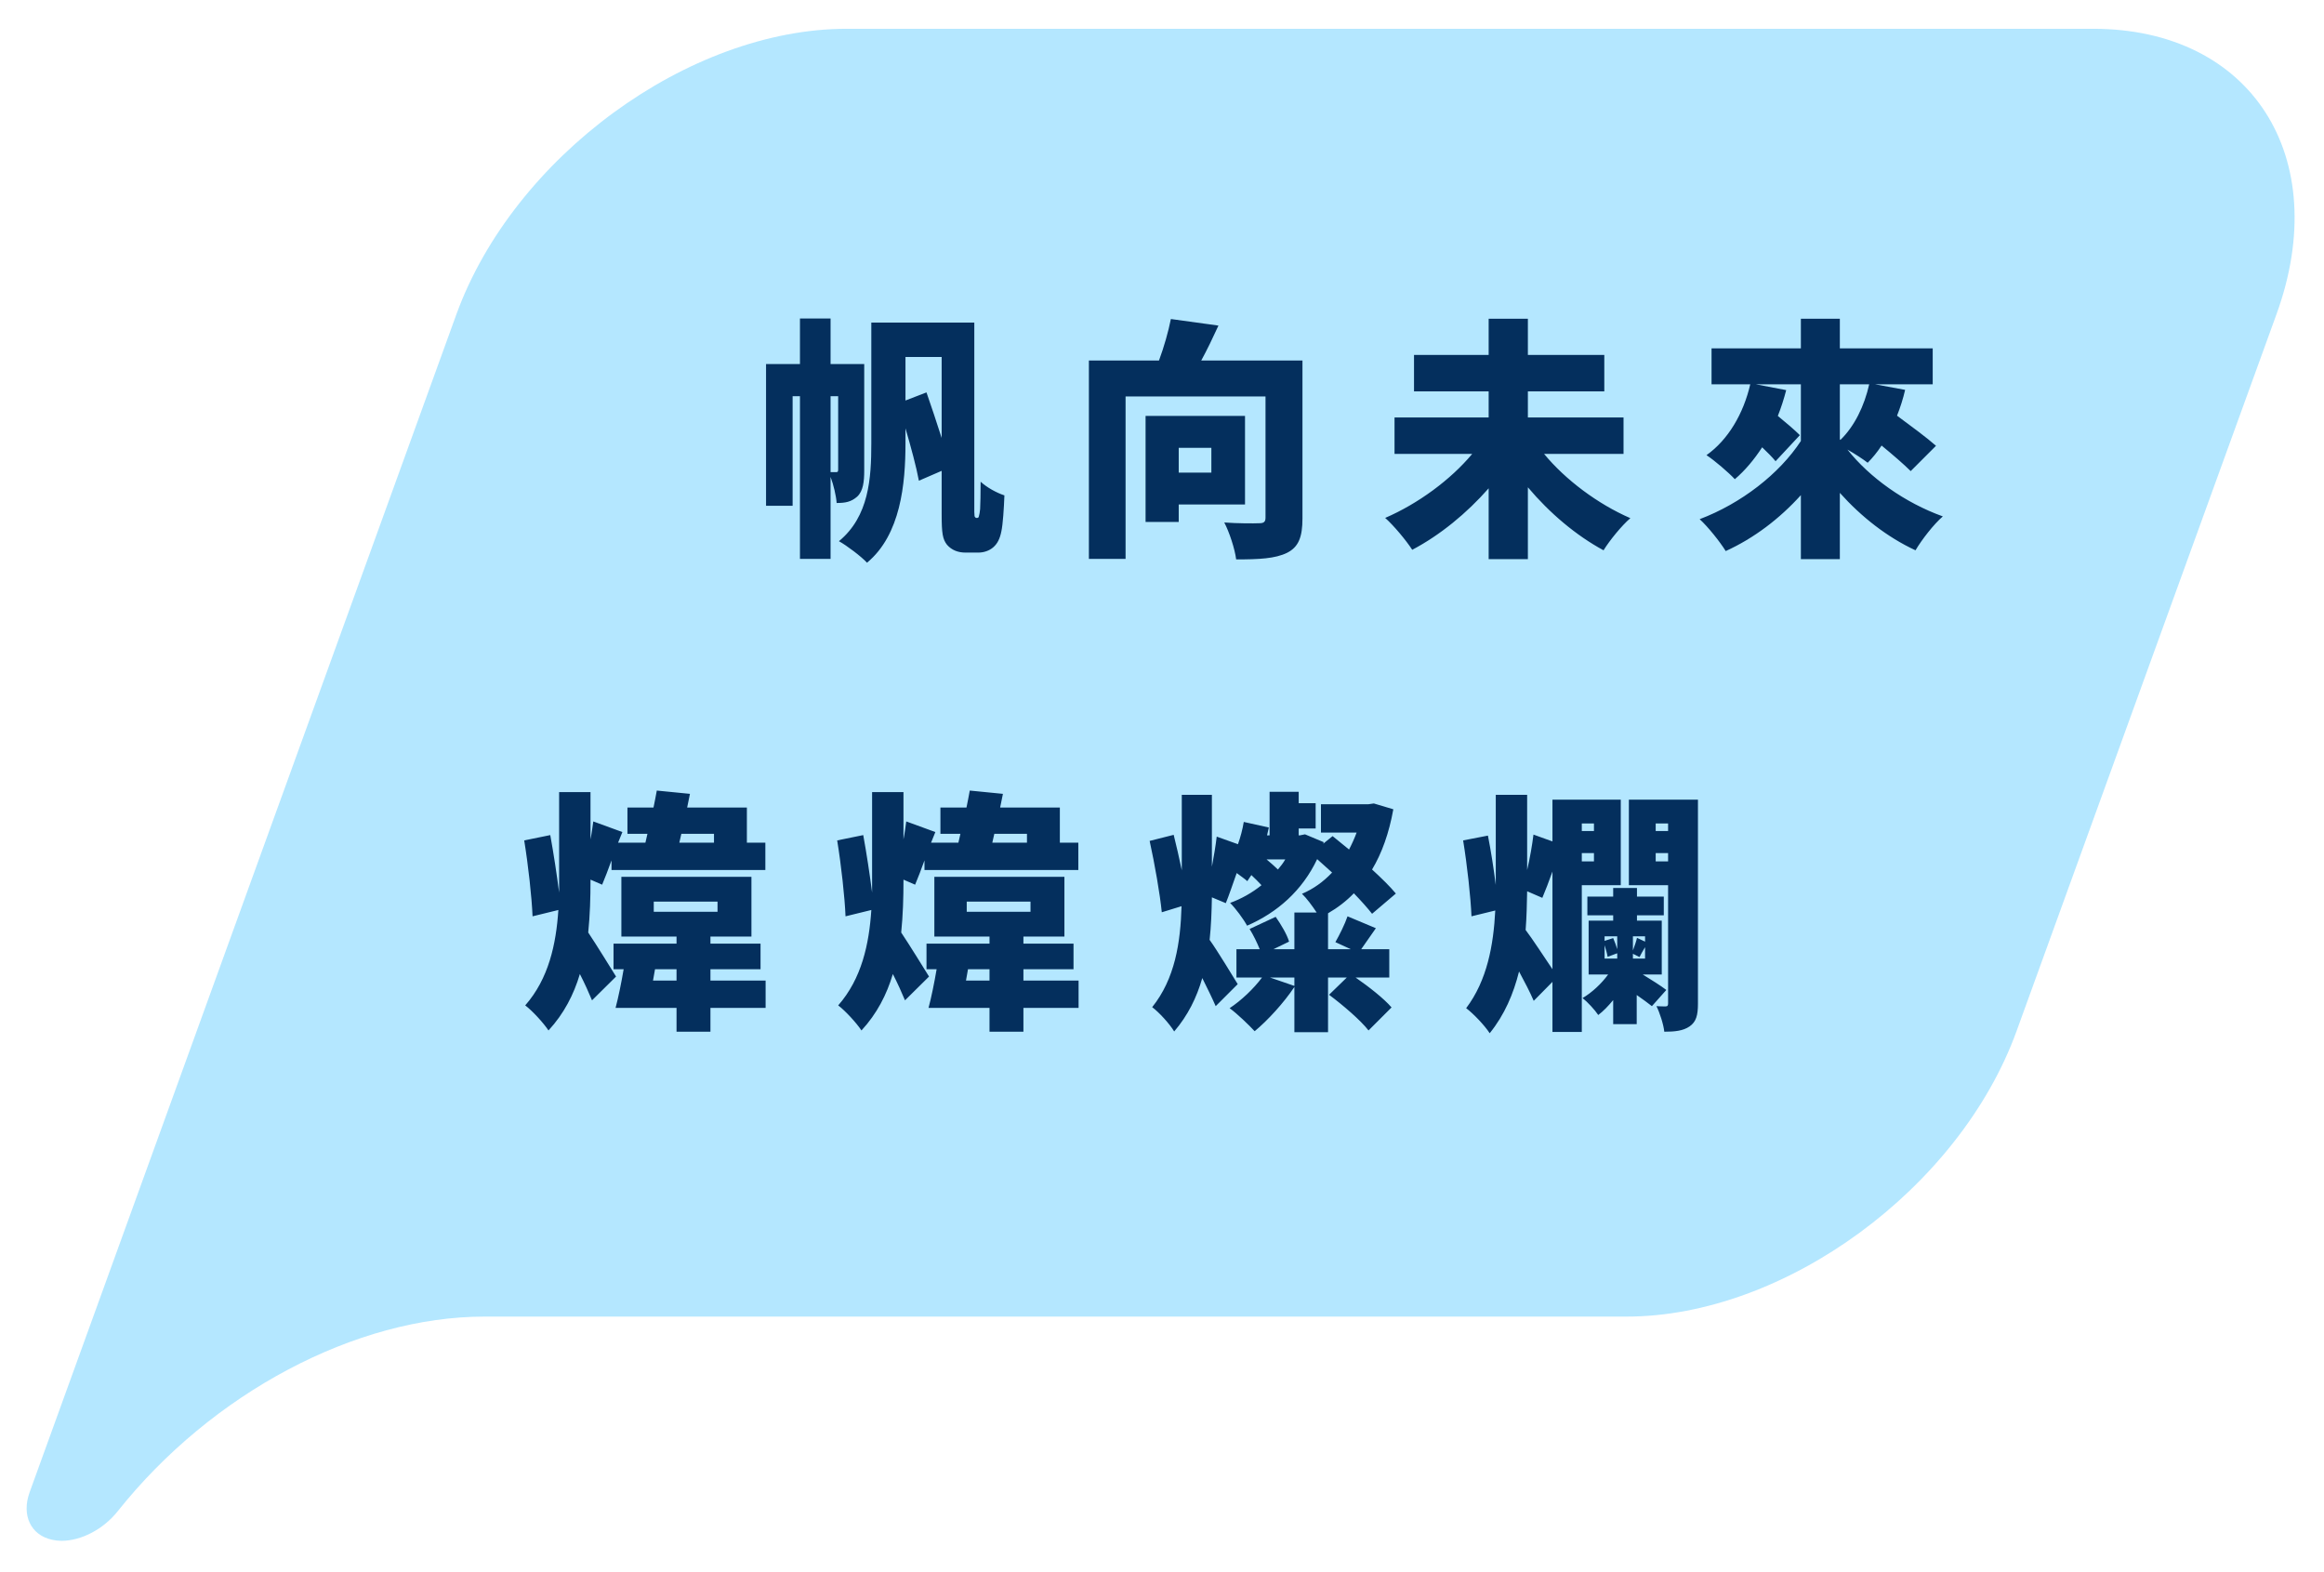
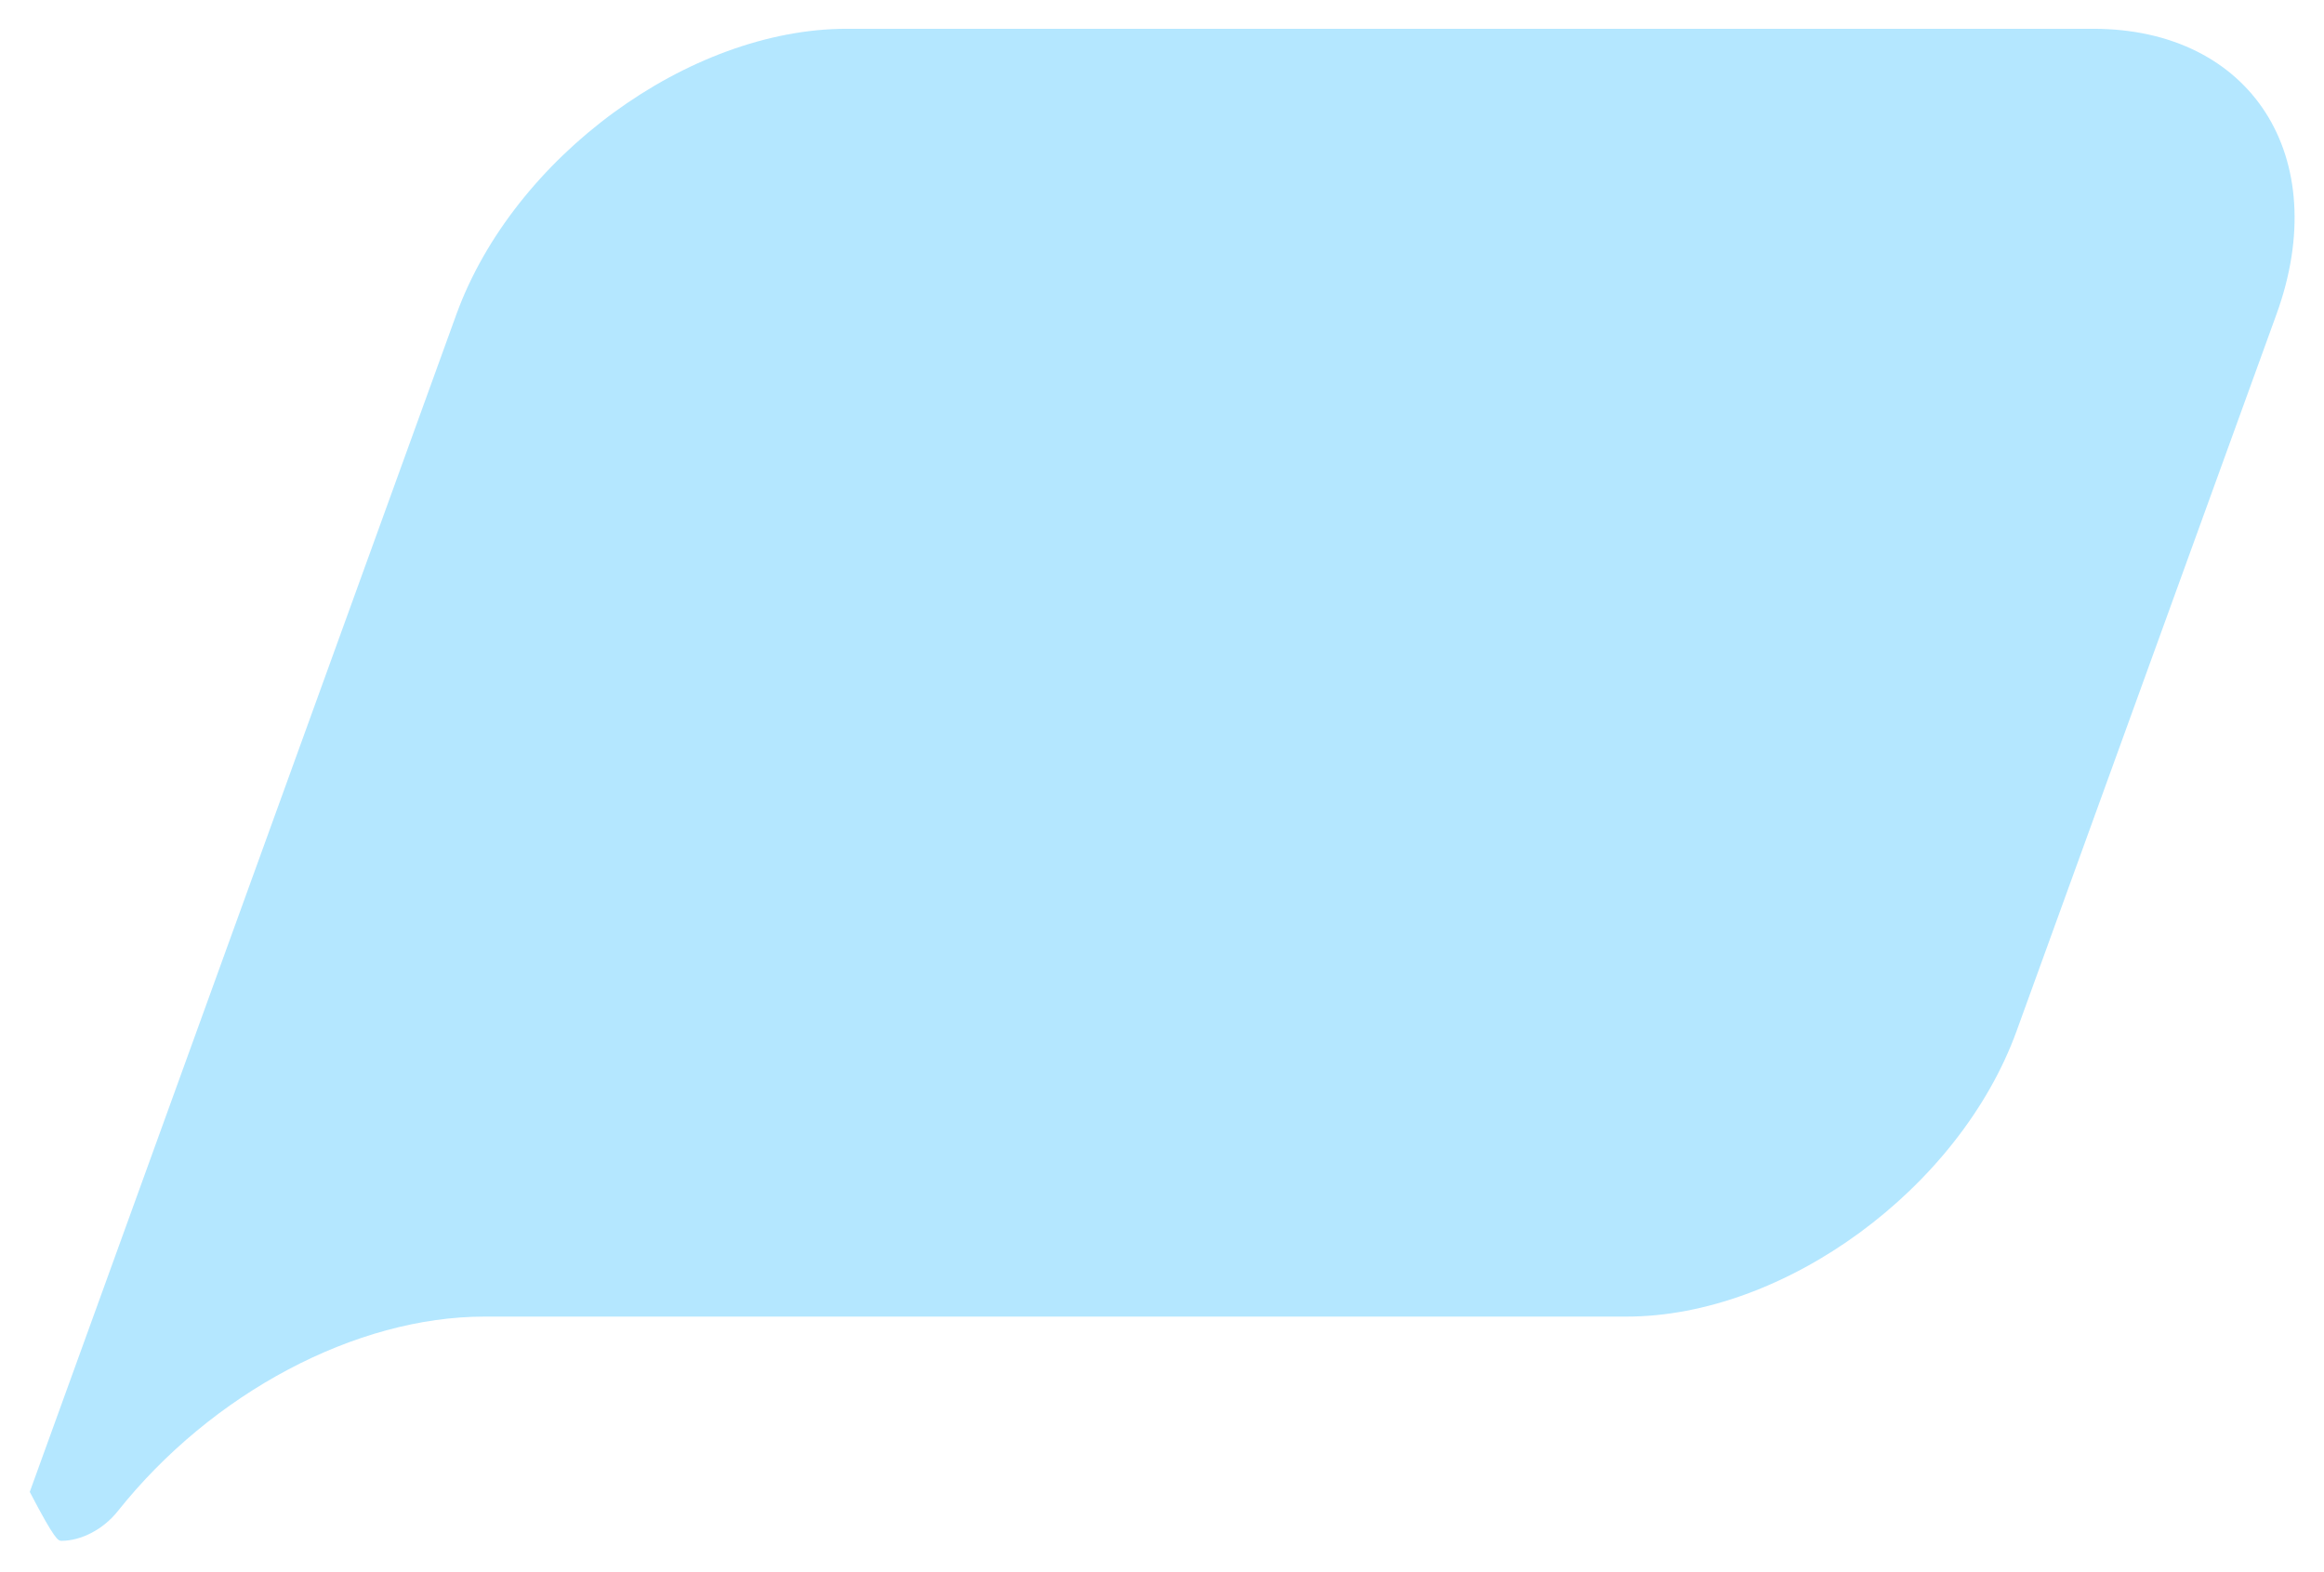
<svg xmlns="http://www.w3.org/2000/svg" width="349" height="236" viewBox="0 0 349 236" fill="none">
  <g filter="url(#filter0_f_31_7)">
-     <path fill-rule="evenodd" clip-rule="evenodd" d="M314.342 4.323H127.15C103.408 4.323 77.136 23.571 68.542 47.188L4.468 224.035C3.19 227.52 4.604 230.522 7.813 231.219C8.275 231.326 8.738 231.38 9.227 231.38C12.192 231.38 15.51 229.664 17.685 226.93C31.827 209.157 53.448 197.71 72.758 197.71H244.257C268 197.71 294.271 178.463 302.838 154.819L341.865 47.188C350.431 23.571 338.084 4.323 314.342 4.323Z" fill="#92DCFF" fill-opacity="0.69" />
+     <path fill-rule="evenodd" clip-rule="evenodd" d="M314.342 4.323H127.15C103.408 4.323 77.136 23.571 68.542 47.188L4.468 224.035C8.275 231.326 8.738 231.38 9.227 231.38C12.192 231.38 15.51 229.664 17.685 226.93C31.827 209.157 53.448 197.71 72.758 197.71H244.257C268 197.71 294.271 178.463 302.838 154.819L341.865 47.188C350.431 23.571 338.084 4.323 314.342 4.323Z" fill="#92DCFF" fill-opacity="0.69" />
  </g>
-   <path d="M124.729 70.896H125.603C125.793 70.896 125.869 70.82 125.869 70.516V59.496H124.729V70.896ZM129.783 54.67V70.668C129.783 72.302 129.631 73.746 128.719 74.582C127.807 75.38 126.933 75.532 125.641 75.532C125.565 74.468 125.185 72.834 124.729 71.618V83.93H120.131V59.496H119.029V75.95H115.039V54.67H120.131V47.83H124.729V54.67H129.783ZM135.977 60.142L139.131 58.926C139.853 61.016 140.689 63.486 141.411 65.766V53.606H135.977V60.142ZM146.617 77.774H146.731C146.845 77.774 146.959 77.736 146.997 77.546C147.073 77.318 147.149 76.862 147.187 76.444C147.225 75.722 147.263 74.164 147.263 72.34C148.175 73.176 149.581 73.974 150.835 74.392C150.759 76.368 150.607 78.724 150.379 79.788C150.151 80.928 149.771 81.65 149.163 82.182C148.555 82.714 147.719 82.98 146.921 82.98H144.983C143.919 82.98 142.931 82.638 142.209 81.802C141.563 80.966 141.411 80.13 141.411 77.204V70.706L137.991 72.188C137.611 70.136 136.813 67.172 135.977 64.322V66.602C135.977 72.644 135.255 80.32 130.201 84.5C129.365 83.588 127.161 81.916 125.983 81.27C130.505 77.546 130.847 71.808 130.847 66.564V48.438H146.313V76.862C146.313 77.09 146.351 77.394 146.351 77.508C146.389 77.66 146.541 77.774 146.617 77.774ZM181.913 67.248H177.011V70.972H181.913V67.248ZM186.967 75.76H177.011V78.382H172.033V62.46H186.967V75.76ZM195.593 54.138V77.85C195.593 80.624 195.023 82.144 193.275 83.018C191.489 83.892 189.057 84.006 185.637 84.006C185.447 82.448 184.611 79.902 183.851 78.458C185.789 78.61 188.373 78.61 189.095 78.572C189.779 78.572 190.045 78.382 190.045 77.736V59.534H169.031V83.93H163.521V54.138H174.047C174.807 52.086 175.453 49.806 175.833 47.906L182.977 48.894C182.141 50.718 181.267 52.542 180.393 54.138H195.593ZM243.809 68.16H231.877C235.069 72.036 239.933 75.684 244.835 77.812C243.543 78.914 241.719 81.156 240.807 82.638C236.665 80.396 232.713 77.052 229.445 73.176V83.968H223.555V73.328C220.249 77.09 216.259 80.358 212.079 82.562C211.167 81.156 209.305 78.914 208.013 77.774C212.953 75.646 217.855 72.036 221.085 68.16H209.419V62.688H223.555V58.774H212.345V53.302H223.555V47.868H229.445V53.302H240.921V58.774H229.445V62.688H243.809V68.16ZM280.701 57.71H276.293V65.956L276.369 66.07C278.497 64.018 279.979 60.94 280.701 57.71ZM290.733 66.944L286.933 70.744C285.945 69.756 284.273 68.312 282.563 66.906C281.917 67.894 281.195 68.768 280.473 69.49C279.789 68.958 278.573 68.16 277.433 67.514C280.777 71.732 286.059 75.494 291.759 77.546C290.391 78.724 288.567 81.08 287.655 82.638C283.399 80.662 279.523 77.622 276.293 74.012V83.968H270.441V74.354C267.249 77.888 263.411 80.814 259.155 82.752C258.281 81.346 256.495 79.104 255.241 77.964C261.473 75.608 267.211 71.162 270.441 66.222V57.71H263.677L268.237 58.584C267.895 59.914 267.477 61.206 266.983 62.46C268.237 63.486 269.529 64.588 270.289 65.348L266.641 69.262C266.147 68.654 265.425 67.932 264.627 67.172C263.411 69.034 262.043 70.668 260.523 71.96C259.611 70.972 257.483 69.148 256.267 68.35C259.535 66.032 261.815 62.118 262.841 57.71H257.027V52.314H270.441V47.868H276.293V52.314H290.239V57.71H281.575L286.097 58.546C285.793 59.876 285.375 61.168 284.881 62.422C286.933 63.942 289.365 65.728 290.733 66.944ZM98.063 147.254H101.597V145.544H98.367L98.063 147.254ZM98.177 135.398V136.918H107.753V135.398H98.177ZM102.319 125.214L102.015 126.544H107.221V125.214H102.319ZM92.515 146.646L88.905 150.218C88.449 149.116 87.803 147.672 87.081 146.266C86.169 149.344 84.687 152.232 82.369 154.74C81.609 153.6 79.937 151.776 78.873 150.978C82.407 146.95 83.509 141.782 83.851 136.652L79.975 137.602C79.861 134.752 79.329 129.926 78.721 126.202L82.635 125.404C83.129 128.102 83.623 131.37 83.965 134.03V118.944H88.677V126.05C88.867 125.1 88.981 124.15 89.095 123.352L93.465 124.948C93.237 125.48 93.047 126.012 92.819 126.544H96.923L97.227 125.214H94.225V121.262H98.139C98.329 120.388 98.481 119.514 98.633 118.716L103.611 119.21L103.193 121.262H112.161V126.544H114.935V130.648H91.831V129.204C91.337 130.572 90.843 131.864 90.425 132.852L88.677 132.092V132.206C88.677 134.79 88.601 137.412 88.335 140.034C89.513 141.782 91.945 145.734 92.515 146.646ZM114.973 147.254V151.358H106.689V154.93H101.597V151.358H92.439C92.857 149.8 93.313 147.558 93.655 145.544H92.135V141.706H101.597V140.642H93.313V131.674H112.845V140.642H106.689V141.706H114.213V145.544H106.689V147.254H114.973ZM145.063 147.254H148.597V145.544H145.367L145.063 147.254ZM145.177 135.398V136.918H154.753V135.398H145.177ZM149.319 125.214L149.015 126.544H154.221V125.214H149.319ZM139.515 146.646L135.905 150.218C135.449 149.116 134.803 147.672 134.081 146.266C133.169 149.344 131.687 152.232 129.369 154.74C128.609 153.6 126.937 151.776 125.873 150.978C129.407 146.95 130.509 141.782 130.851 136.652L126.975 137.602C126.861 134.752 126.329 129.926 125.721 126.202L129.635 125.404C130.129 128.102 130.623 131.37 130.965 134.03V118.944H135.677V126.05C135.867 125.1 135.981 124.15 136.095 123.352L140.465 124.948C140.237 125.48 140.047 126.012 139.819 126.544H143.923L144.227 125.214H141.225V121.262H145.139C145.329 120.388 145.481 119.514 145.633 118.716L150.611 119.21L150.193 121.262H159.161V126.544H161.935V130.648H138.831V129.204C138.337 130.572 137.843 131.864 137.425 132.852L135.677 132.092V132.206C135.677 134.79 135.601 137.412 135.335 140.034C136.513 141.782 138.945 145.734 139.515 146.646ZM161.973 147.254V151.358H153.689V154.93H148.597V151.358H139.439C139.857 149.8 140.313 147.558 140.655 145.544H139.135V141.706H148.597V140.642H140.313V131.674H159.845V140.642H153.689V141.706H161.213V145.544H153.689V147.254H161.973ZM194.381 148.052V146.798H190.733L194.381 148.052ZM193.013 129.052H190.201C190.809 129.546 191.379 130.078 191.911 130.572C192.329 130.078 192.709 129.584 193.013 129.052ZM208.631 146.798H203.577C205.553 148.166 207.833 149.952 208.973 151.282L205.515 154.74C204.337 153.22 201.677 150.94 199.587 149.382L202.247 146.798H199.435V155.006H194.381V148.204C192.823 150.56 190.353 153.258 188.415 154.854C187.579 153.942 185.755 152.194 184.653 151.396C186.439 150.218 188.263 148.47 189.517 146.798H185.679V142.542H189.175C188.795 141.592 188.225 140.414 187.655 139.502L191.569 137.678C192.367 138.818 193.279 140.338 193.583 141.402L191.227 142.542H194.381V137.032H197.725C197.079 136.044 196.205 134.866 195.521 134.22C197.231 133.498 198.751 132.396 200.043 131.028C199.283 130.344 198.523 129.66 197.801 129.014C195.559 133.764 191.759 137.07 187.275 139.008C186.743 138.02 185.565 136.424 184.729 135.588C186.401 134.98 188.035 134.068 189.441 132.928C188.985 132.434 188.453 131.902 187.921 131.408C187.693 131.712 187.503 132.054 187.313 132.32C186.933 131.978 186.325 131.56 185.717 131.104C185.109 132.814 184.577 134.41 184.083 135.626L181.993 134.752C181.955 136.88 181.879 139.046 181.651 141.136C182.753 142.656 185.261 146.798 185.869 147.786L182.563 151.092C182.069 149.952 181.309 148.394 180.549 146.874C179.713 149.8 178.383 152.498 176.331 154.892C175.647 153.752 174.051 152.004 173.025 151.244C176.445 146.988 177.281 141.554 177.433 136.082L174.469 136.994C174.203 134.296 173.405 129.736 172.645 126.278L176.255 125.366C176.673 127 177.091 128.9 177.471 130.686V119.362H181.993V130.154C182.297 128.558 182.563 126.962 182.715 125.632L185.907 126.772C186.287 125.708 186.591 124.568 186.781 123.428L190.543 124.264C190.467 124.644 190.353 125.062 190.277 125.442H190.657V118.906H195.027V120.616H197.573V124.416H195.027V125.442H195.217L195.977 125.29L198.789 126.468L198.713 126.696L200.119 125.556C200.879 126.164 201.715 126.848 202.589 127.57C203.007 126.772 203.387 125.936 203.729 125.024H198.371V120.768H205.515L206.313 120.654L209.239 121.528C208.593 125.1 207.529 128.102 206.047 130.572C207.453 131.864 208.745 133.118 209.619 134.182L206.047 137.222C205.363 136.348 204.413 135.284 203.311 134.144C202.171 135.322 200.879 136.31 199.435 137.146V142.542H202.855L200.537 141.478C201.145 140.414 201.981 138.742 202.361 137.602L206.617 139.388C205.781 140.566 205.021 141.668 204.413 142.542H208.631V146.798ZM231.615 134.828L229.335 133.84C229.297 135.778 229.259 137.716 229.107 139.654C230.019 140.832 231.957 143.796 233.135 145.544V130.876C232.603 132.358 232.071 133.764 231.615 134.828ZM237.543 129.356H239.367V128.102H237.543V129.356ZM248.639 129.356H250.501V128.102H248.639V129.356ZM239.367 123.656H237.543V124.796H239.367V123.656ZM250.501 123.656H248.639V124.796H250.501V123.656ZM250.235 148.66L248.069 151.092C247.499 150.636 246.663 150.028 245.789 149.42V153.79H242.255V150.18C241.533 151.054 240.773 151.852 240.013 152.422C239.481 151.624 238.417 150.484 237.657 149.876C239.025 149.078 240.469 147.748 241.495 146.342H238.569V138.248H242.255V137.45H238.379V134.638H242.255V133.346H245.827V134.638H249.855V137.45H245.827V138.248H249.551V146.342H246.701C247.993 147.14 249.399 148.014 250.235 148.66ZM243.395 132.928H237.543V154.968H233.135V147.444L230.323 150.294C229.791 149.04 228.955 147.444 228.119 145.886C227.283 149.23 225.953 152.384 223.711 155.158C222.951 153.98 221.241 152.194 220.177 151.396C223.331 147.216 224.281 141.934 224.547 136.728L220.975 137.602C220.861 134.752 220.329 129.926 219.721 126.202L223.445 125.48C223.901 127.76 224.319 130.496 224.623 132.89V119.362H229.335V130.648C229.753 128.862 230.095 126.886 230.285 125.328L233.135 126.354V120.084H243.395V132.928ZM245.219 143.948H247.043V142.238C246.701 142.77 246.435 143.302 246.207 143.72L245.219 143.226V143.948ZM240.963 141.934V143.948H242.863V143.15L241.419 143.682C241.343 143.188 241.153 142.542 240.963 141.934ZM242.863 140.604H240.963V141.288L242.255 140.87C242.483 141.402 242.711 142.01 242.863 142.542V140.604ZM247.043 141.402V140.604H245.219V142.732C245.447 142.086 245.751 141.288 245.827 140.832L247.043 141.402ZM254.985 120.084V150.712C254.985 152.46 254.719 153.448 253.731 154.132C252.743 154.816 251.451 154.93 249.931 154.93C249.817 153.828 249.247 152.08 248.753 151.092C249.323 151.13 249.893 151.13 250.121 151.13C250.425 151.13 250.501 150.978 250.501 150.674V132.928H244.611V120.084H254.985Z" fill="#042F5D" />
  <defs>
    <filter id="filter0_f_31_7" x="0" y="0.323" width="348.584" height="235.056" filterUnits="userSpaceOnUse" color-interpolation-filters="sRGB">
      <feFlood flood-opacity="0" result="BackgroundImageFix" />
      <feBlend mode="normal" in="SourceGraphic" in2="BackgroundImageFix" result="shape" />
      <feGaussianBlur stdDeviation="2" result="effect1_foregroundBlur_31_7" />
    </filter>
  </defs>
</svg>